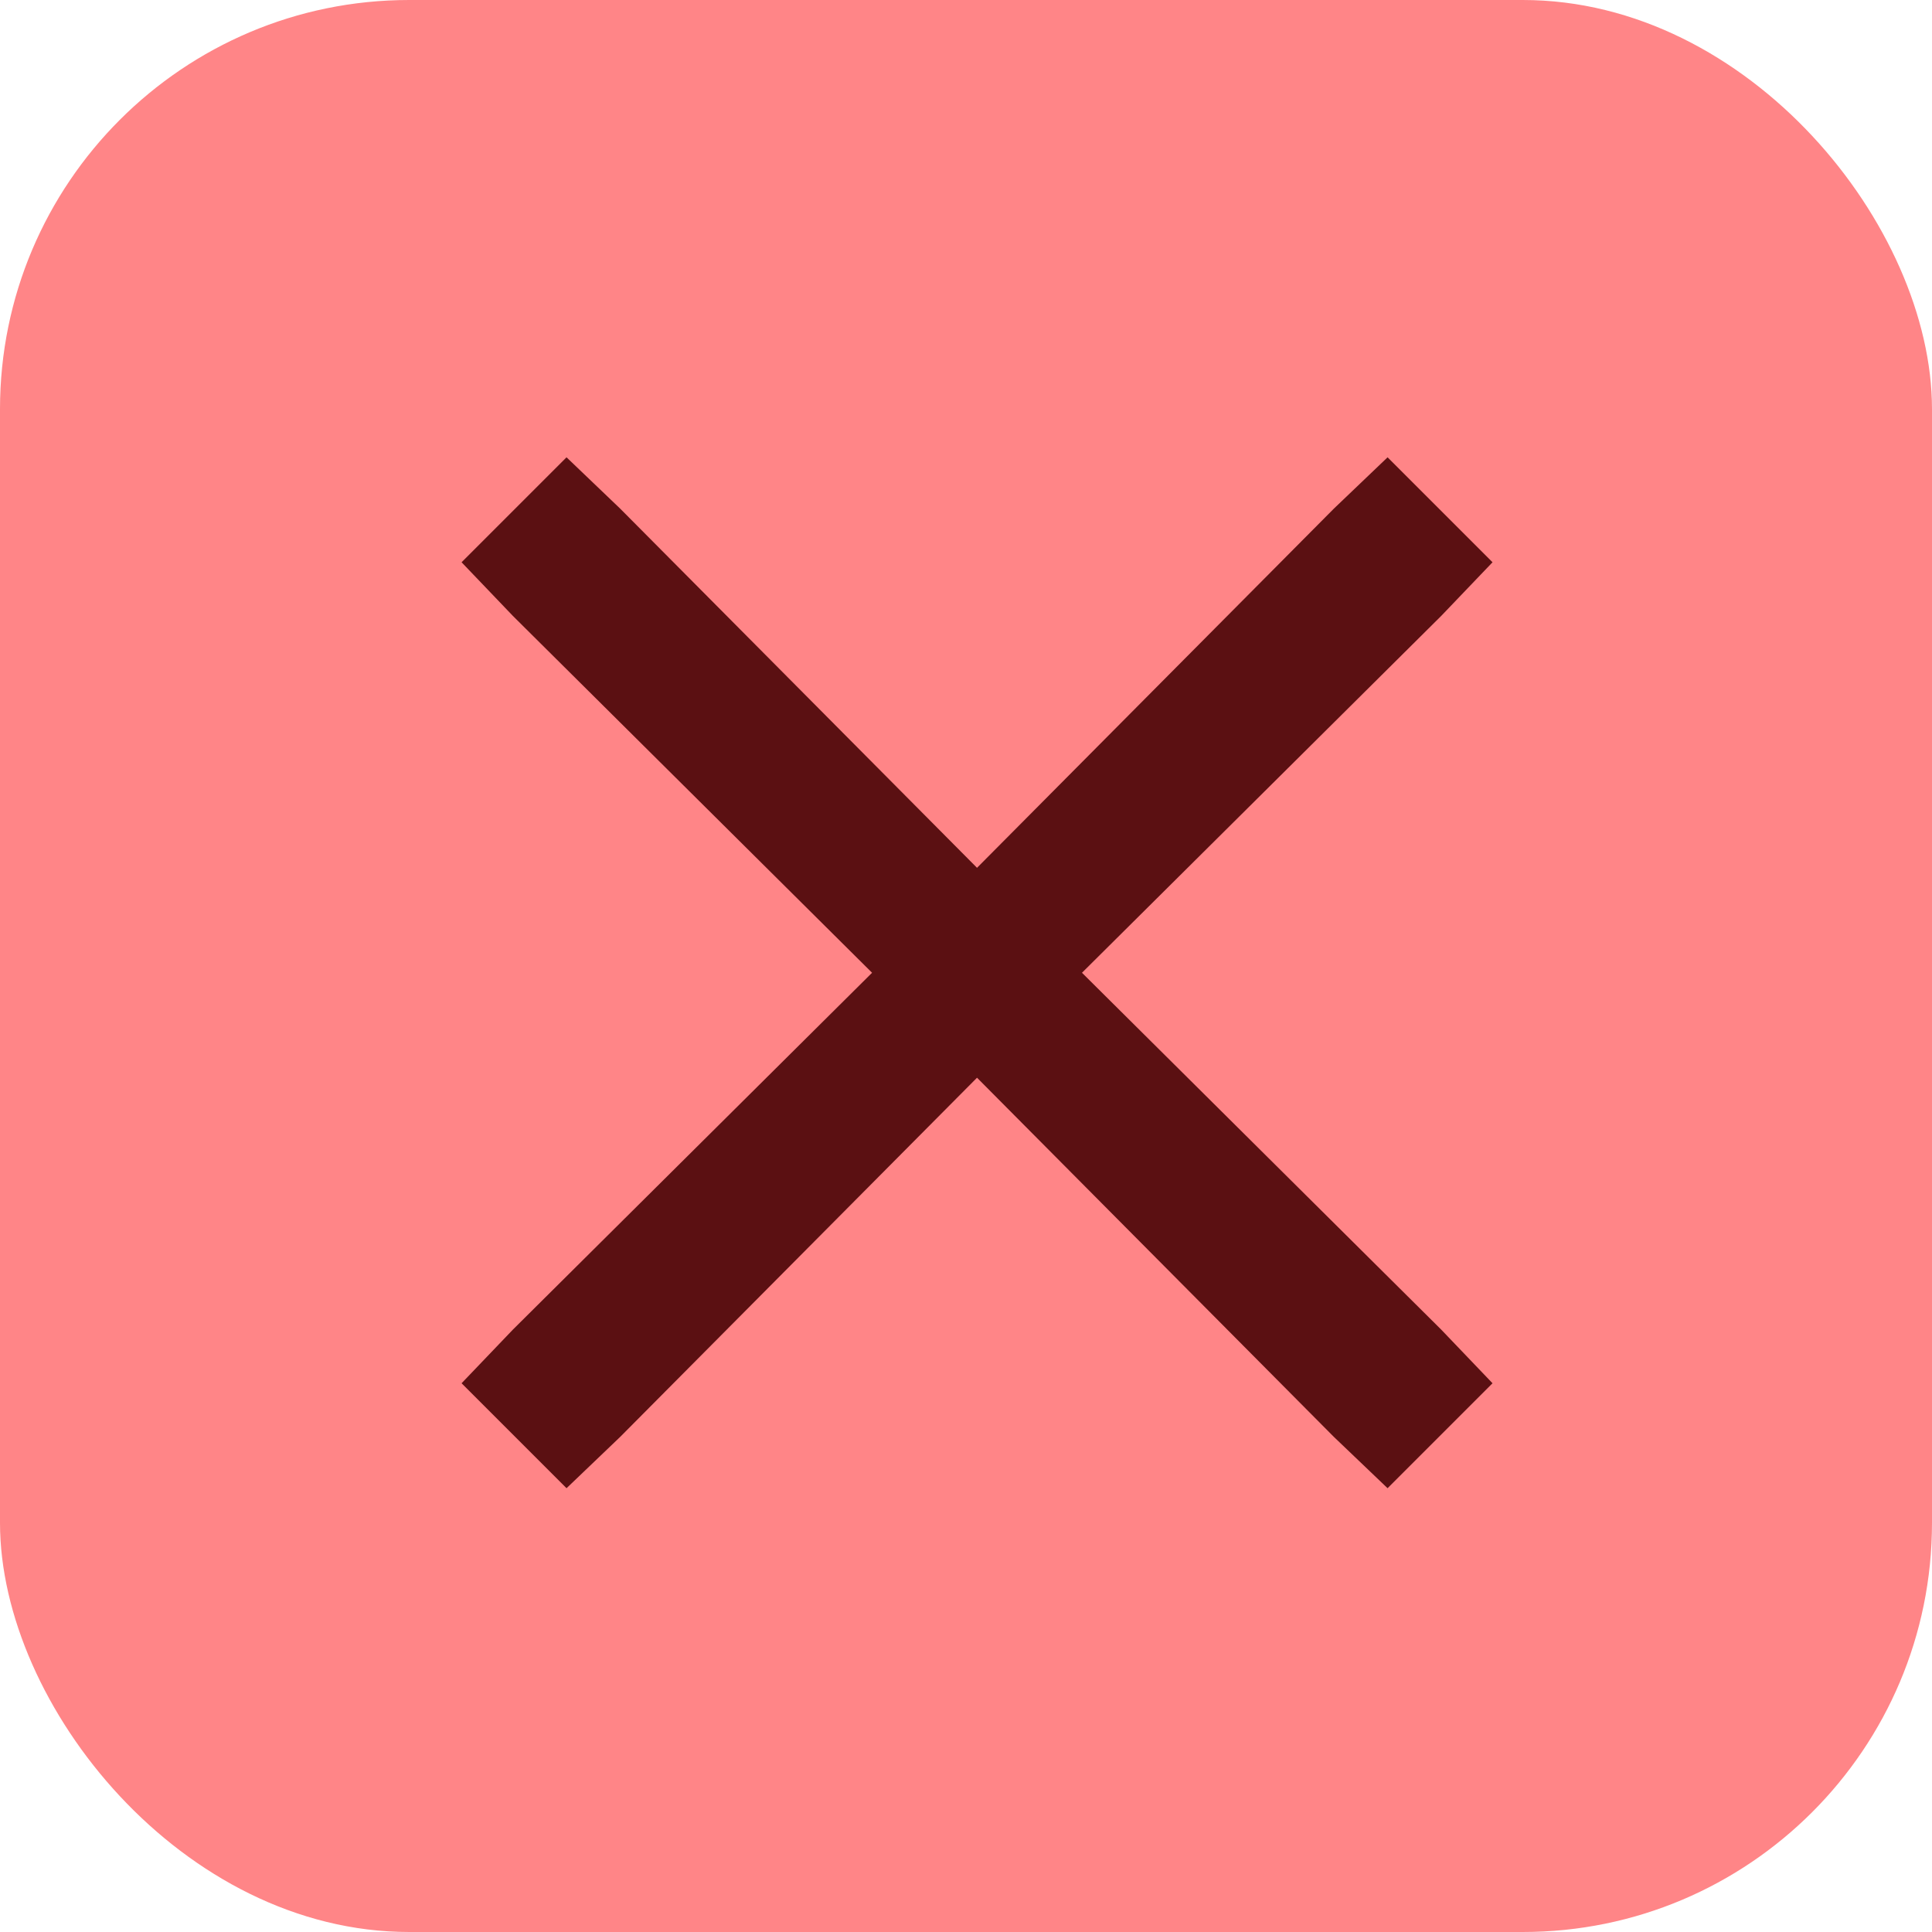
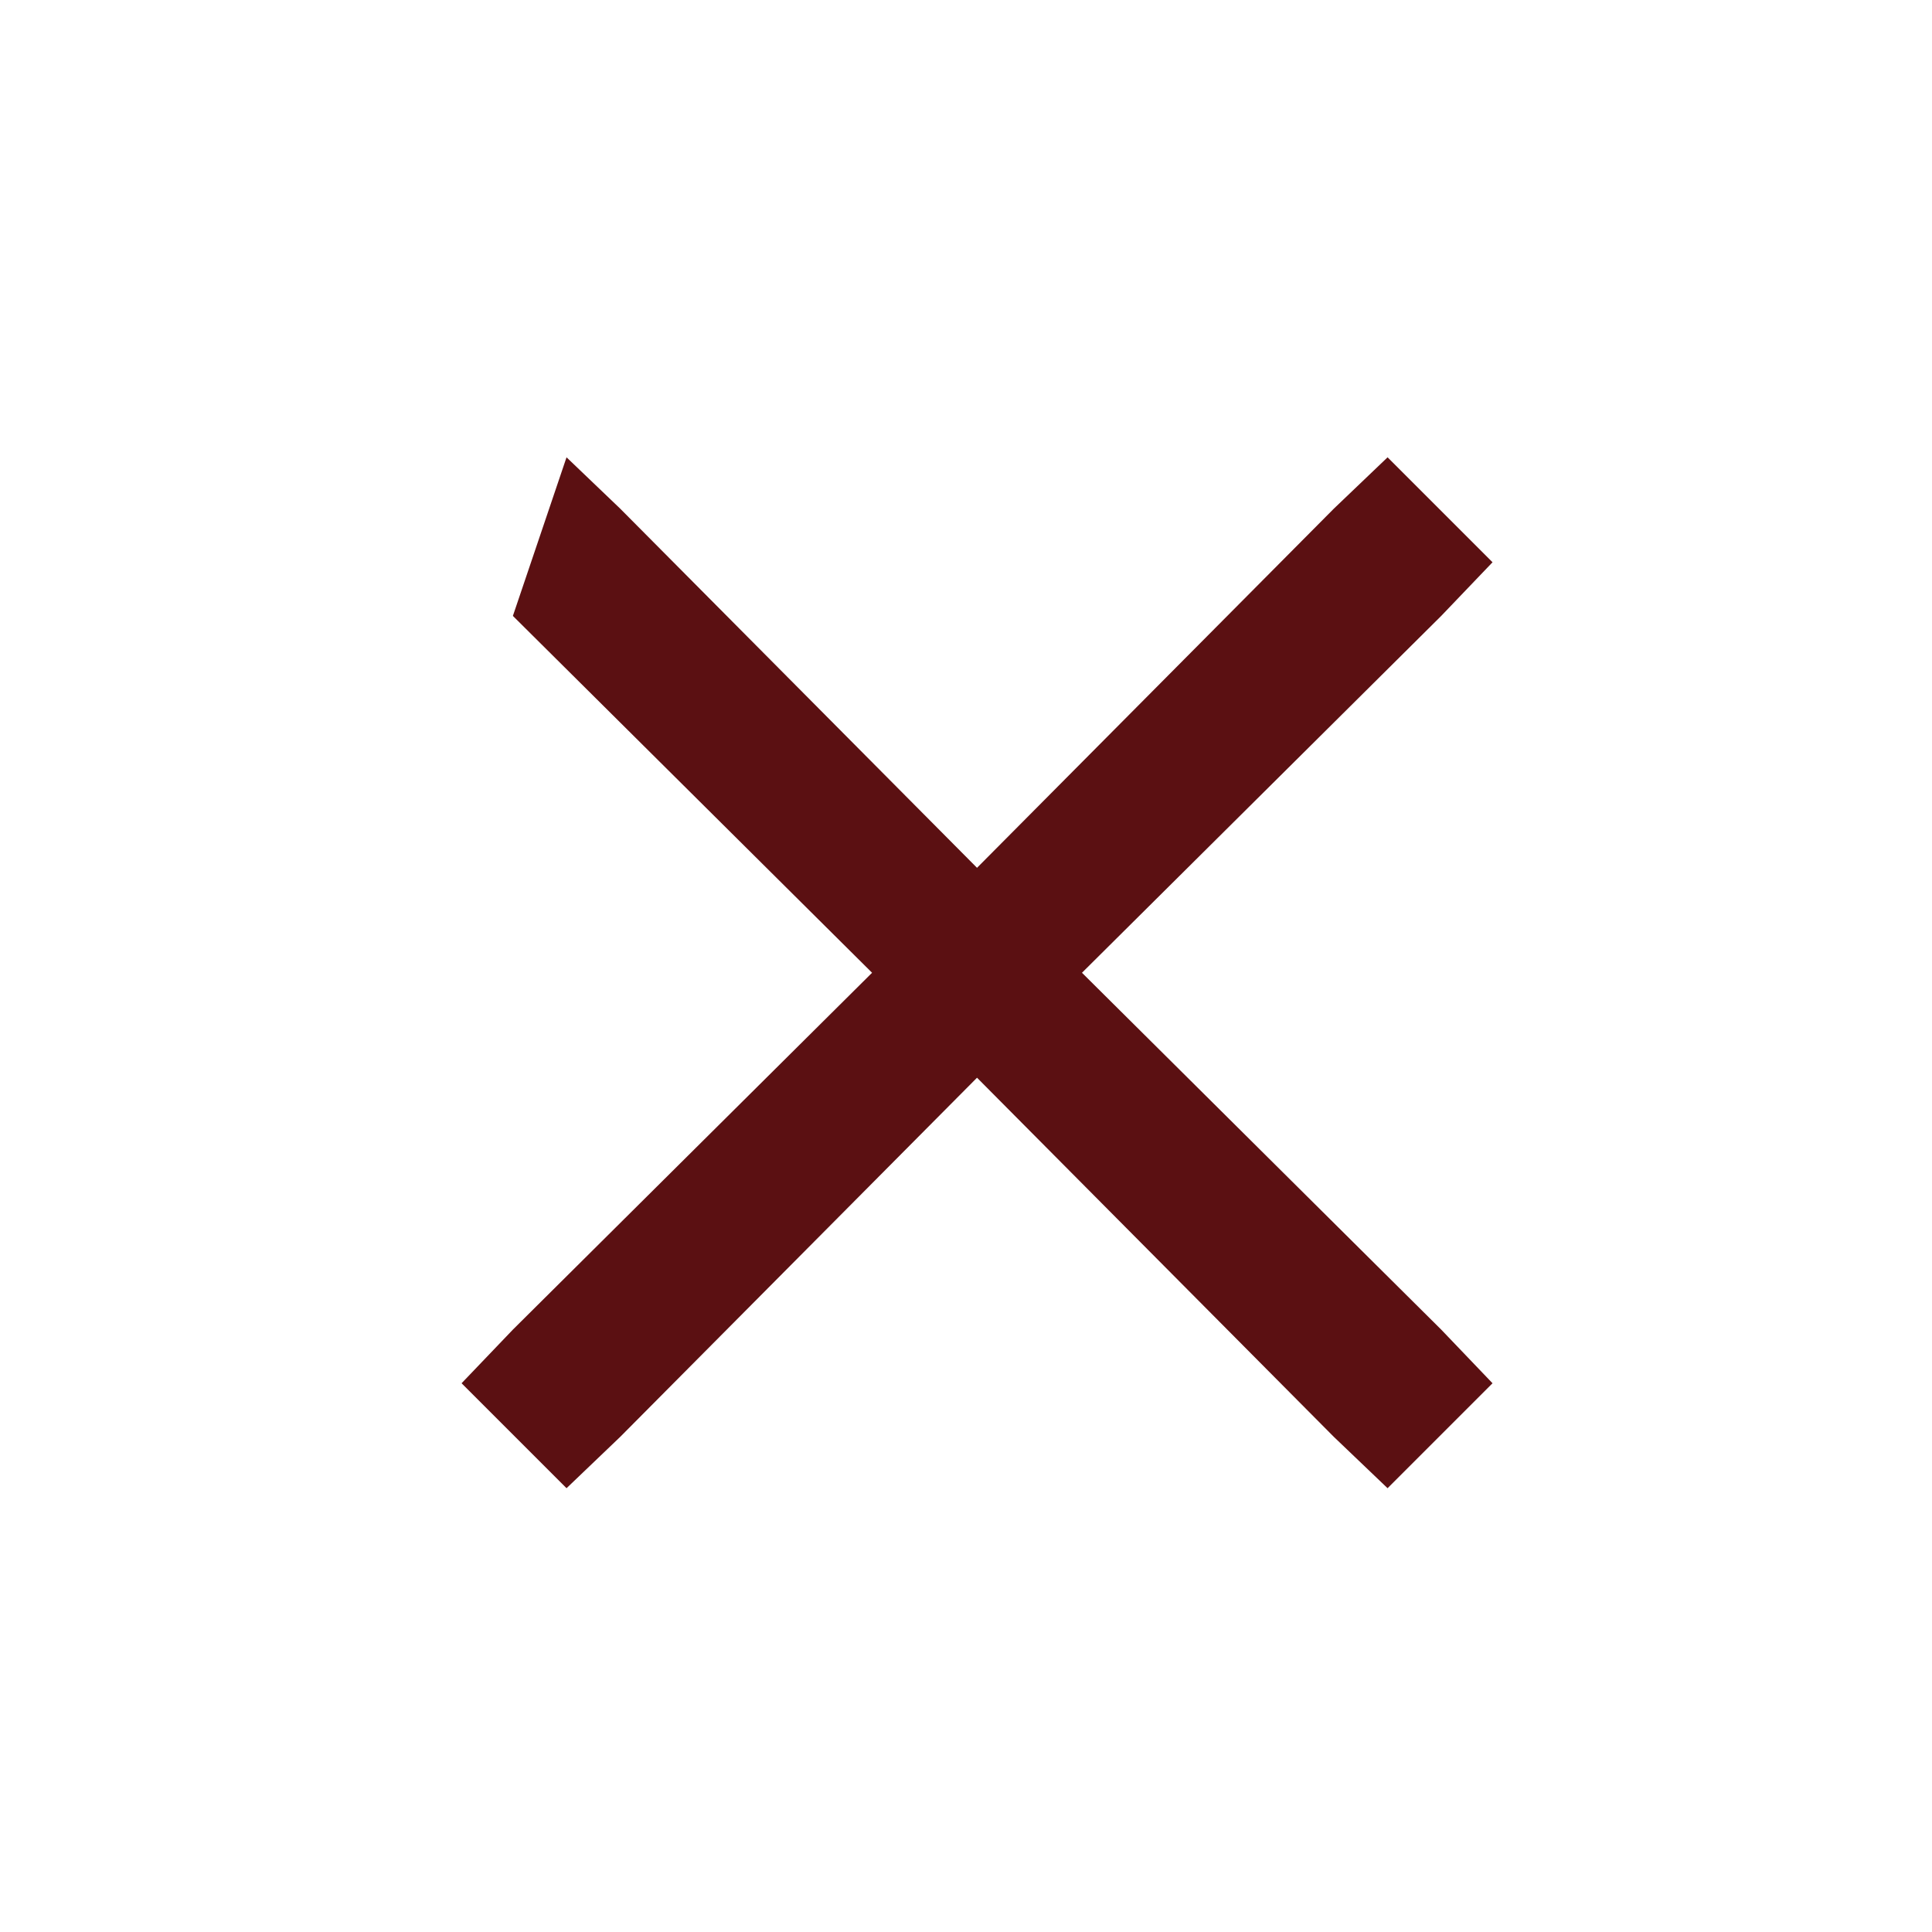
<svg xmlns="http://www.w3.org/2000/svg" width="34" height="34" viewBox="0 0 34 34" fill="none">
-   <rect width="34" height="34" rx="7.2" fill="#FF8587" />
-   <path d="M10.914 8.951L17.194 15.272L23.474 8.951L24.419 8.048L26.266 9.895L25.363 10.839L19.041 17.119L25.363 23.399L26.266 24.343L24.419 26.19L23.474 25.287L17.194 18.966L10.914 25.287L9.97 26.19L8.123 24.343L9.026 23.399L15.347 17.119L9.026 10.839L8.123 9.895L9.97 8.048L10.914 8.951Z" fill="#5B1012" />
+   <path d="M10.914 8.951L17.194 15.272L23.474 8.951L24.419 8.048L26.266 9.895L25.363 10.839L19.041 17.119L25.363 23.399L26.266 24.343L24.419 26.19L23.474 25.287L17.194 18.966L10.914 25.287L9.97 26.19L8.123 24.343L9.026 23.399L15.347 17.119L9.026 10.839L9.97 8.048L10.914 8.951Z" fill="#5B1012" />
</svg>